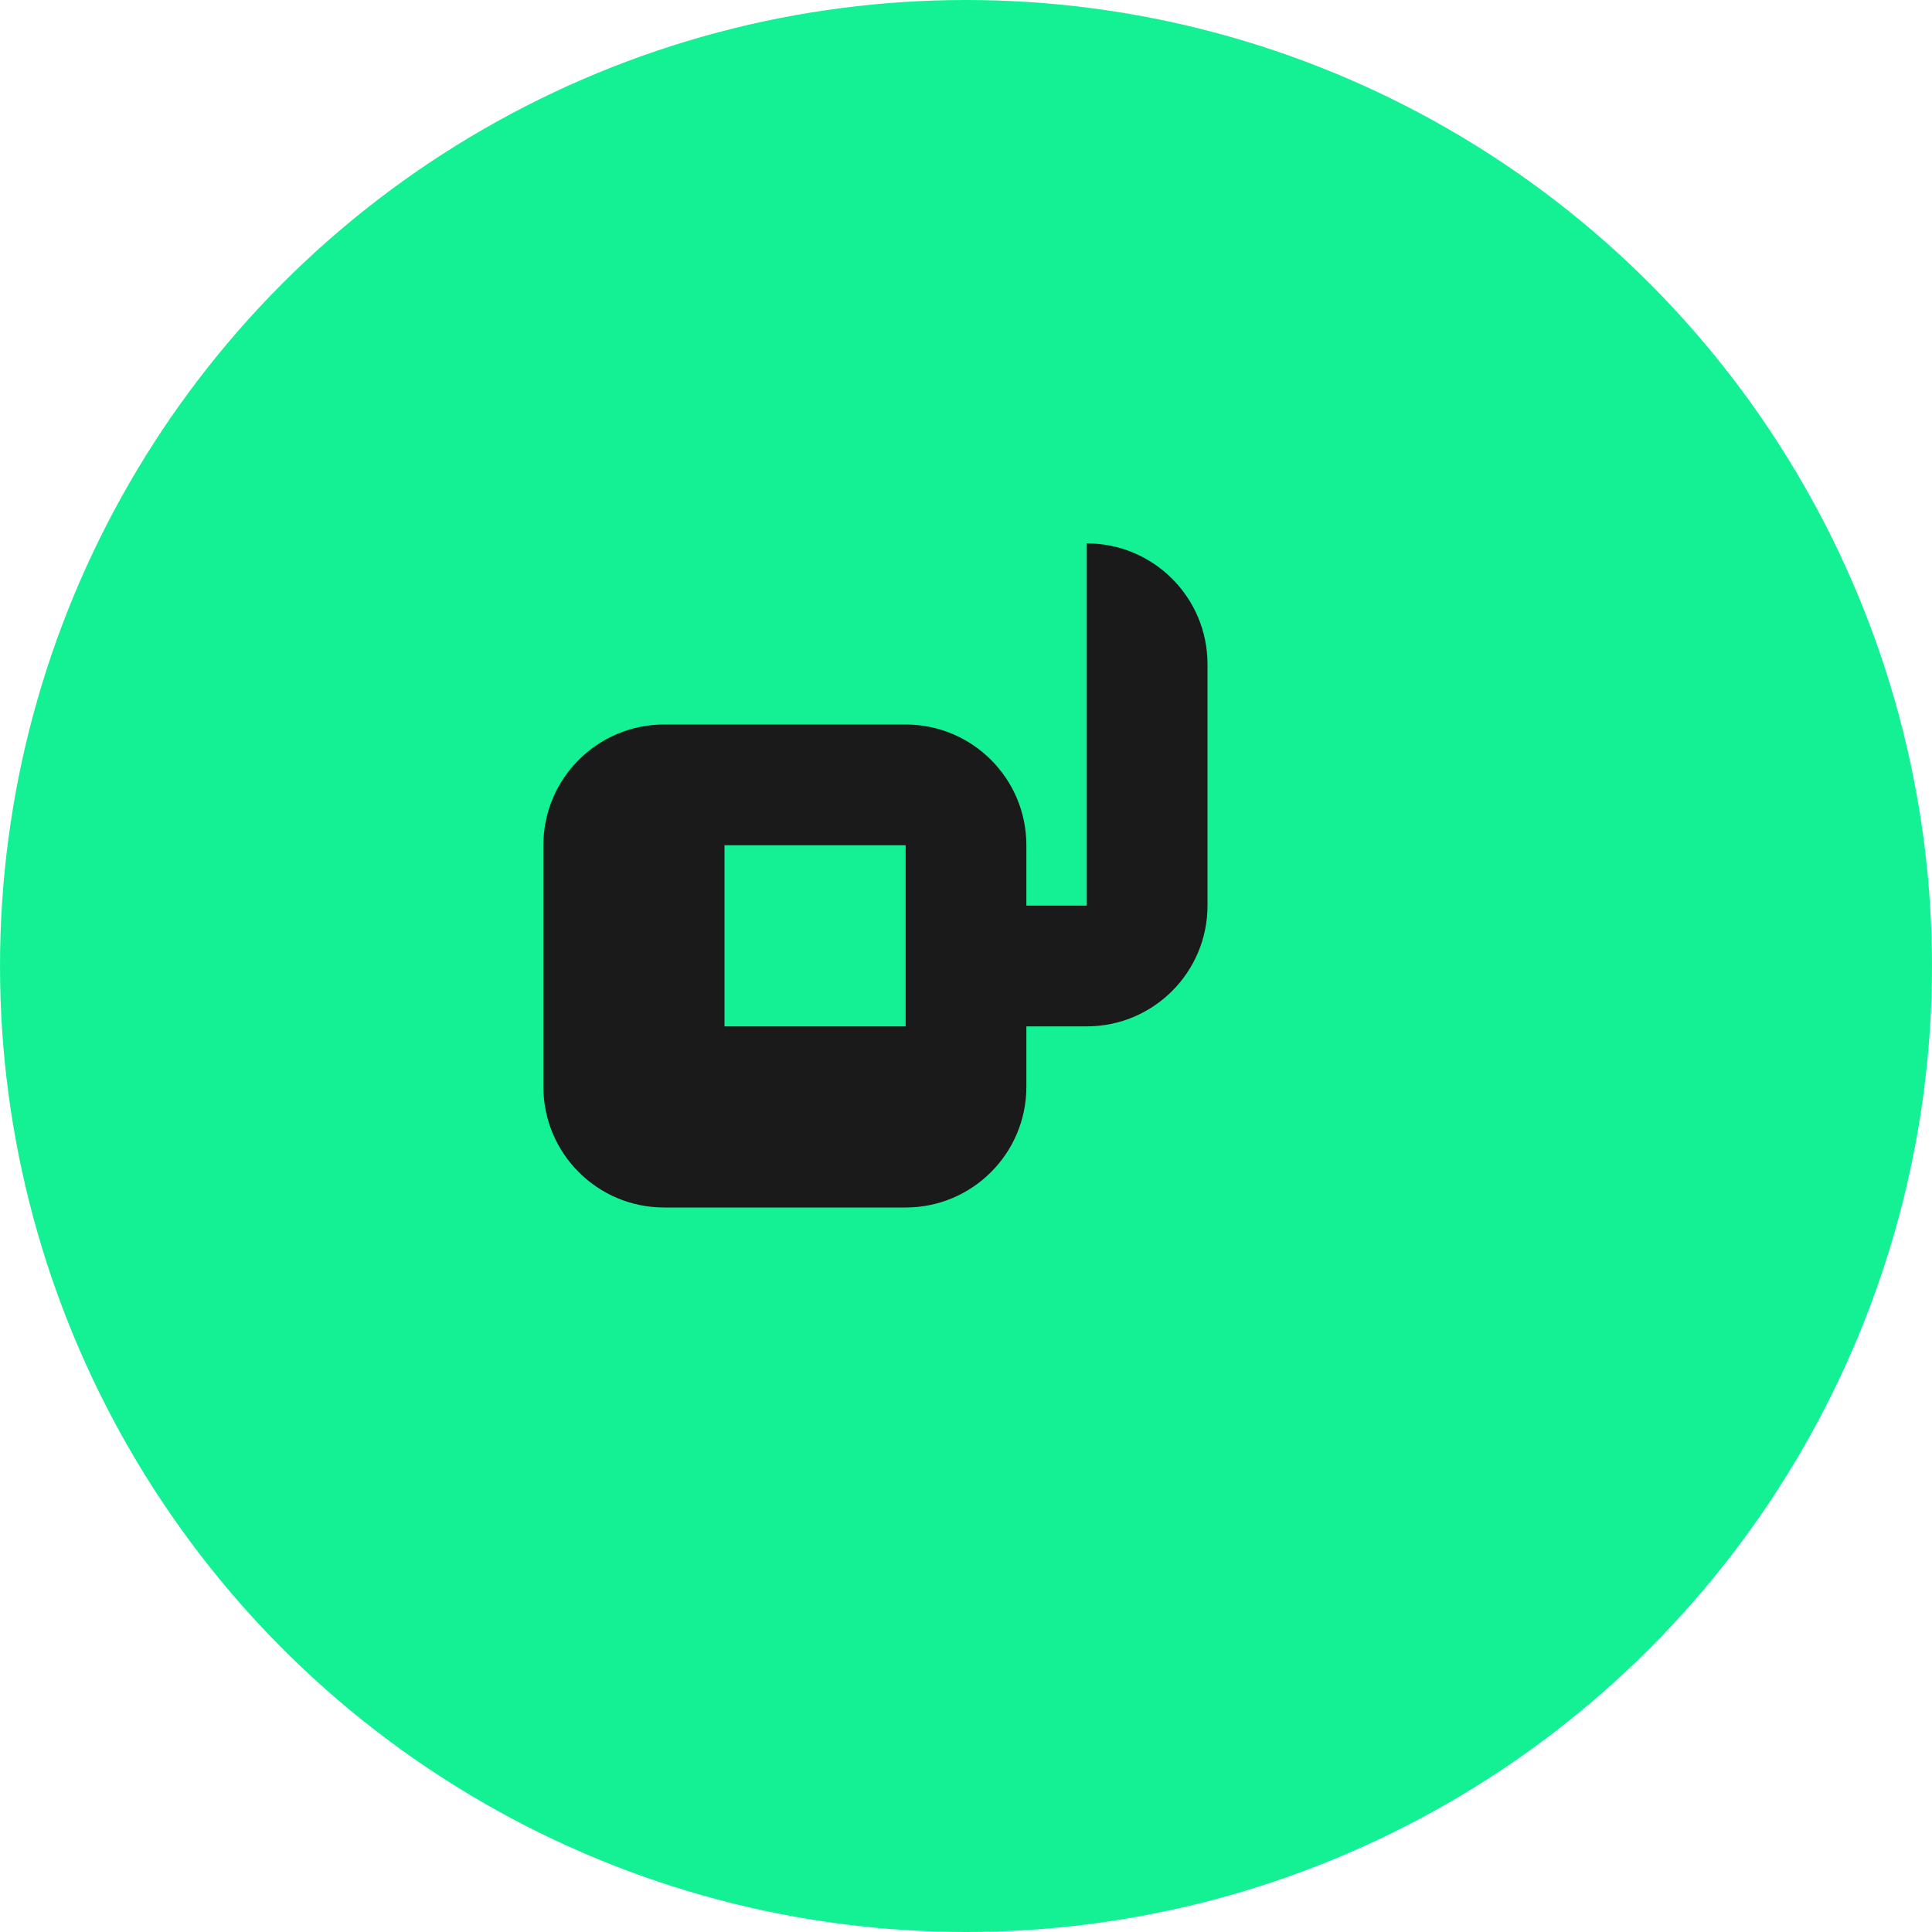
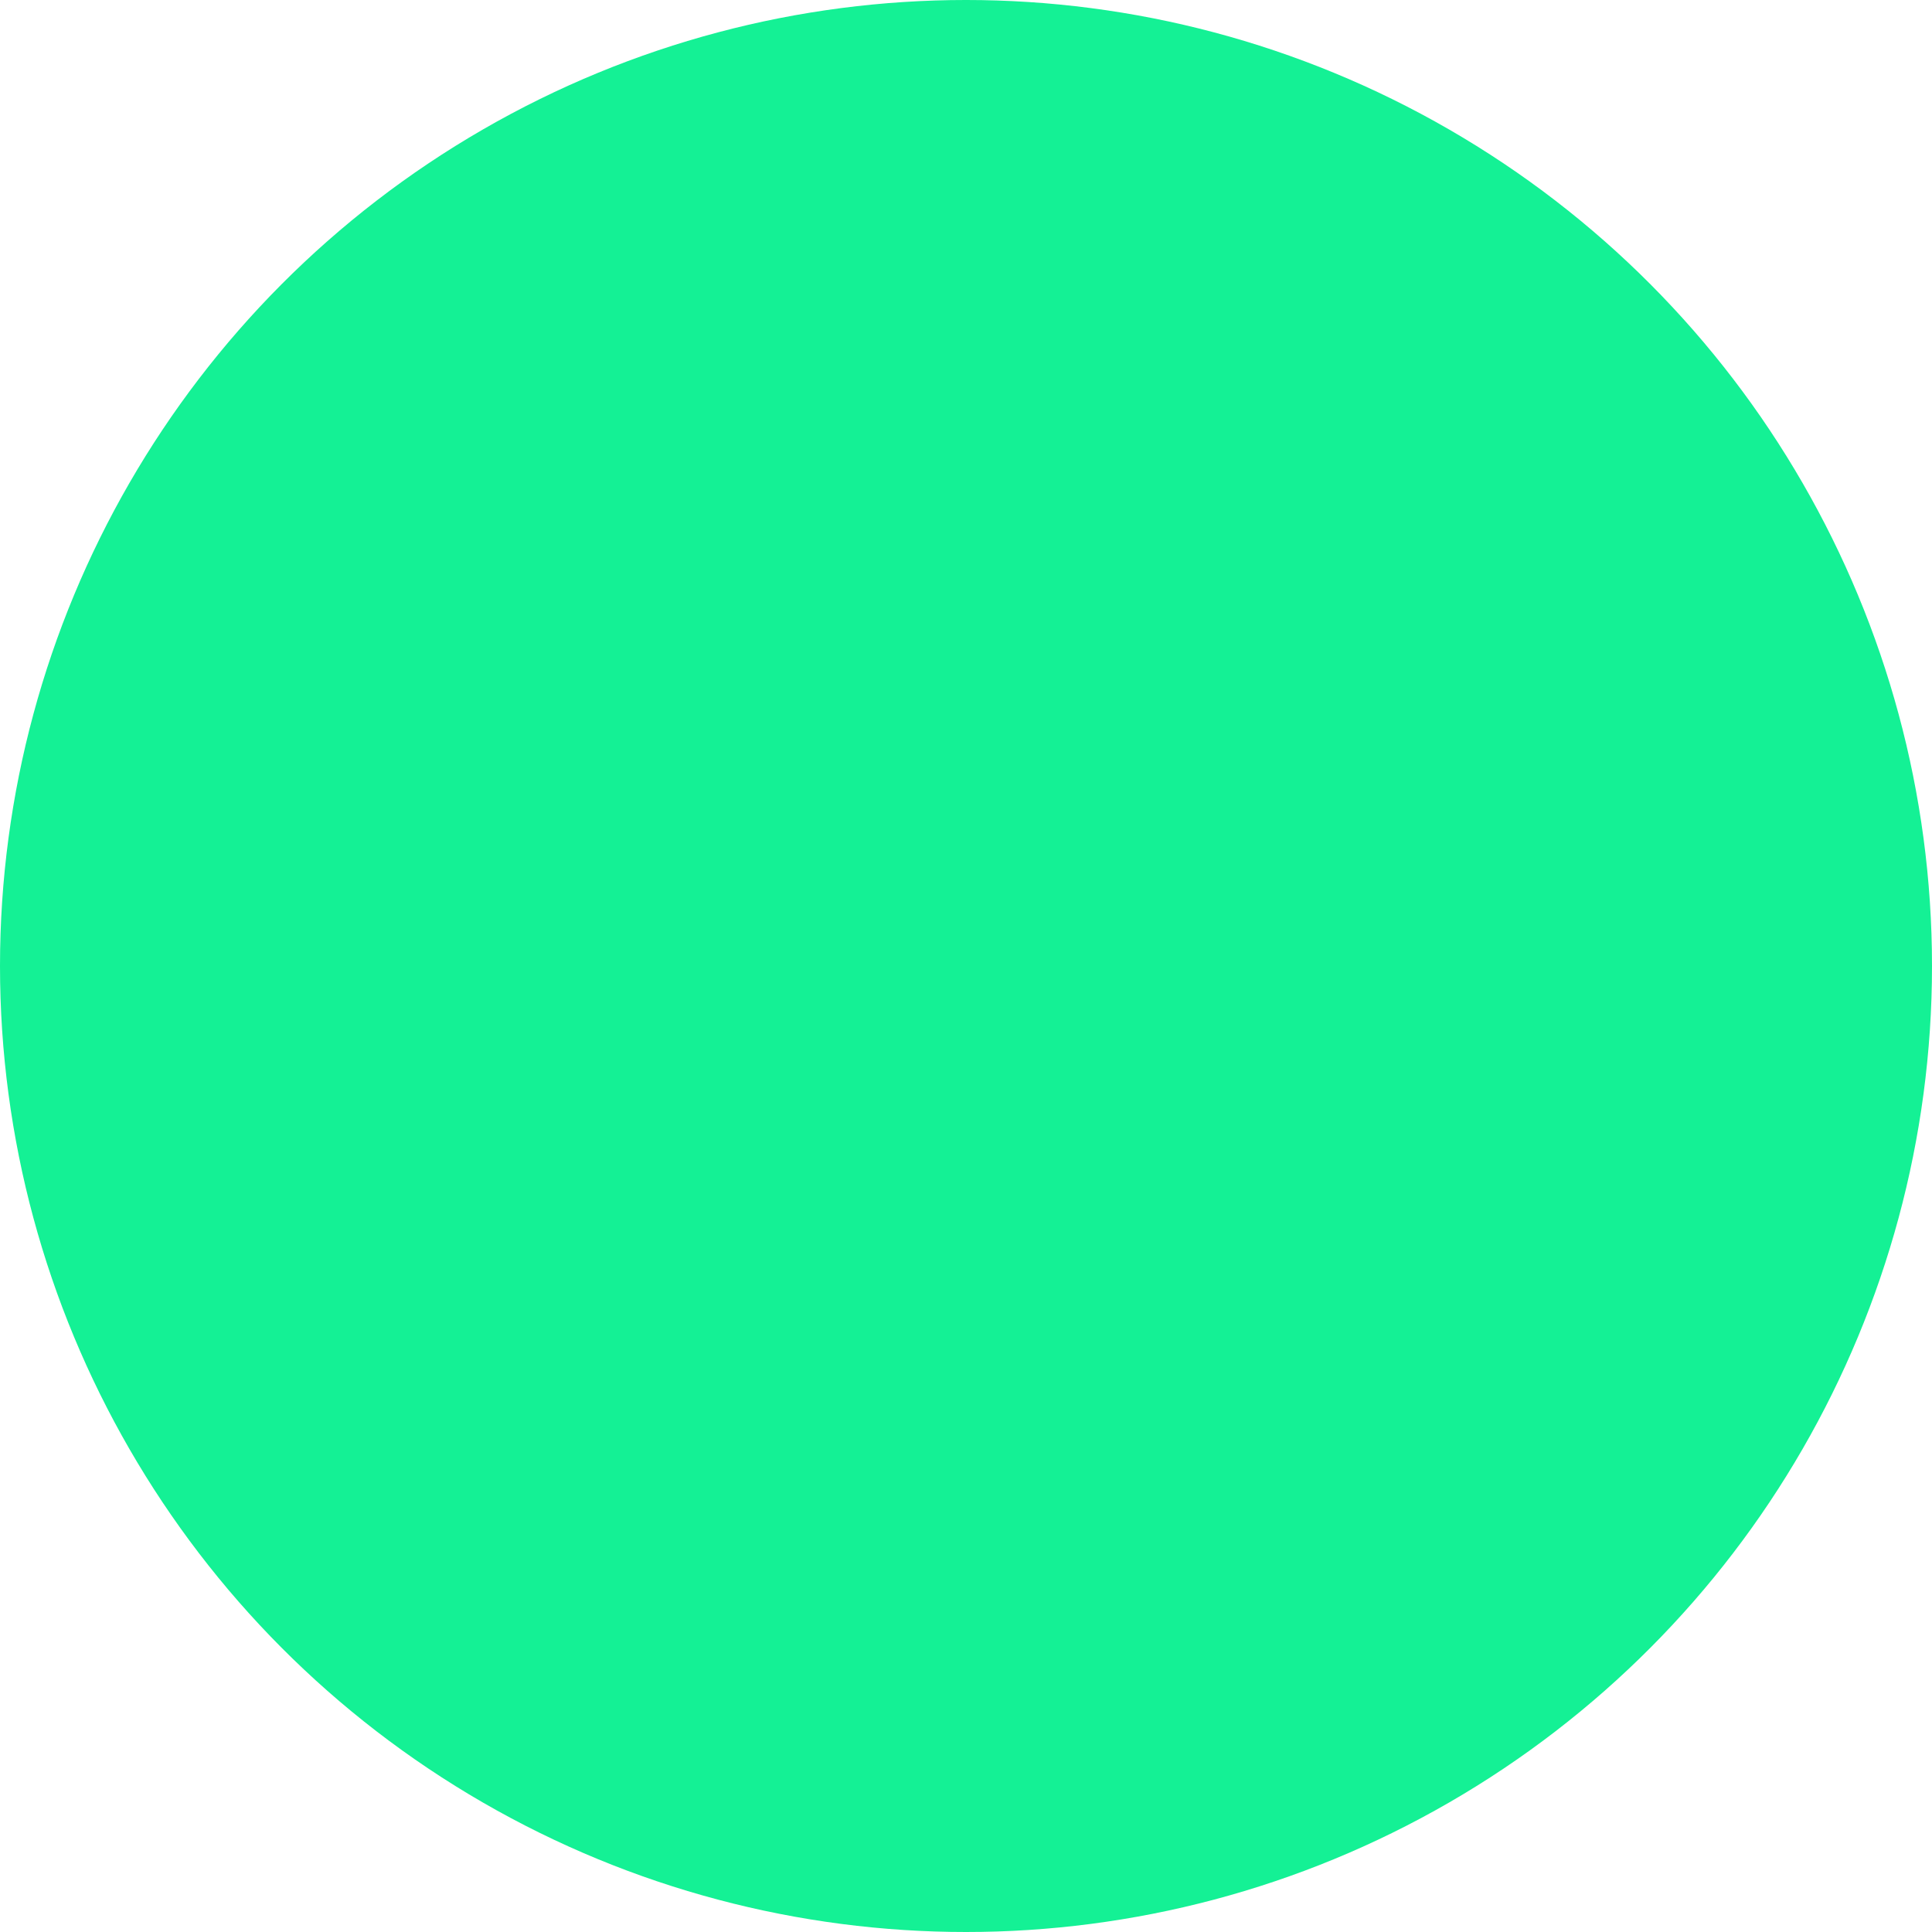
<svg xmlns="http://www.w3.org/2000/svg" width="512" height="512" viewBox="0 0 512 512" fill="none">
  <circle cx="256" cy="256" r="256" fill="#14F195" />
-   <path d="M320 176C320 158.327 305.673 144 288 144H224C206.327 144 192 158.327 192 176V192H176C158.327 192 144 206.327 144 224V288C144 305.673 158.327 320 176 320H240C257.673 320 272 305.673 272 288V272H288C305.673 272 320 257.673 320 240V176ZM288 240H272V224C272 206.327 257.673 192 240 192H192V176C192 158.327 206.327 144 224 144H288V240ZM240 272H192V224H240V272Z" fill="#1A1A1A" />
</svg>